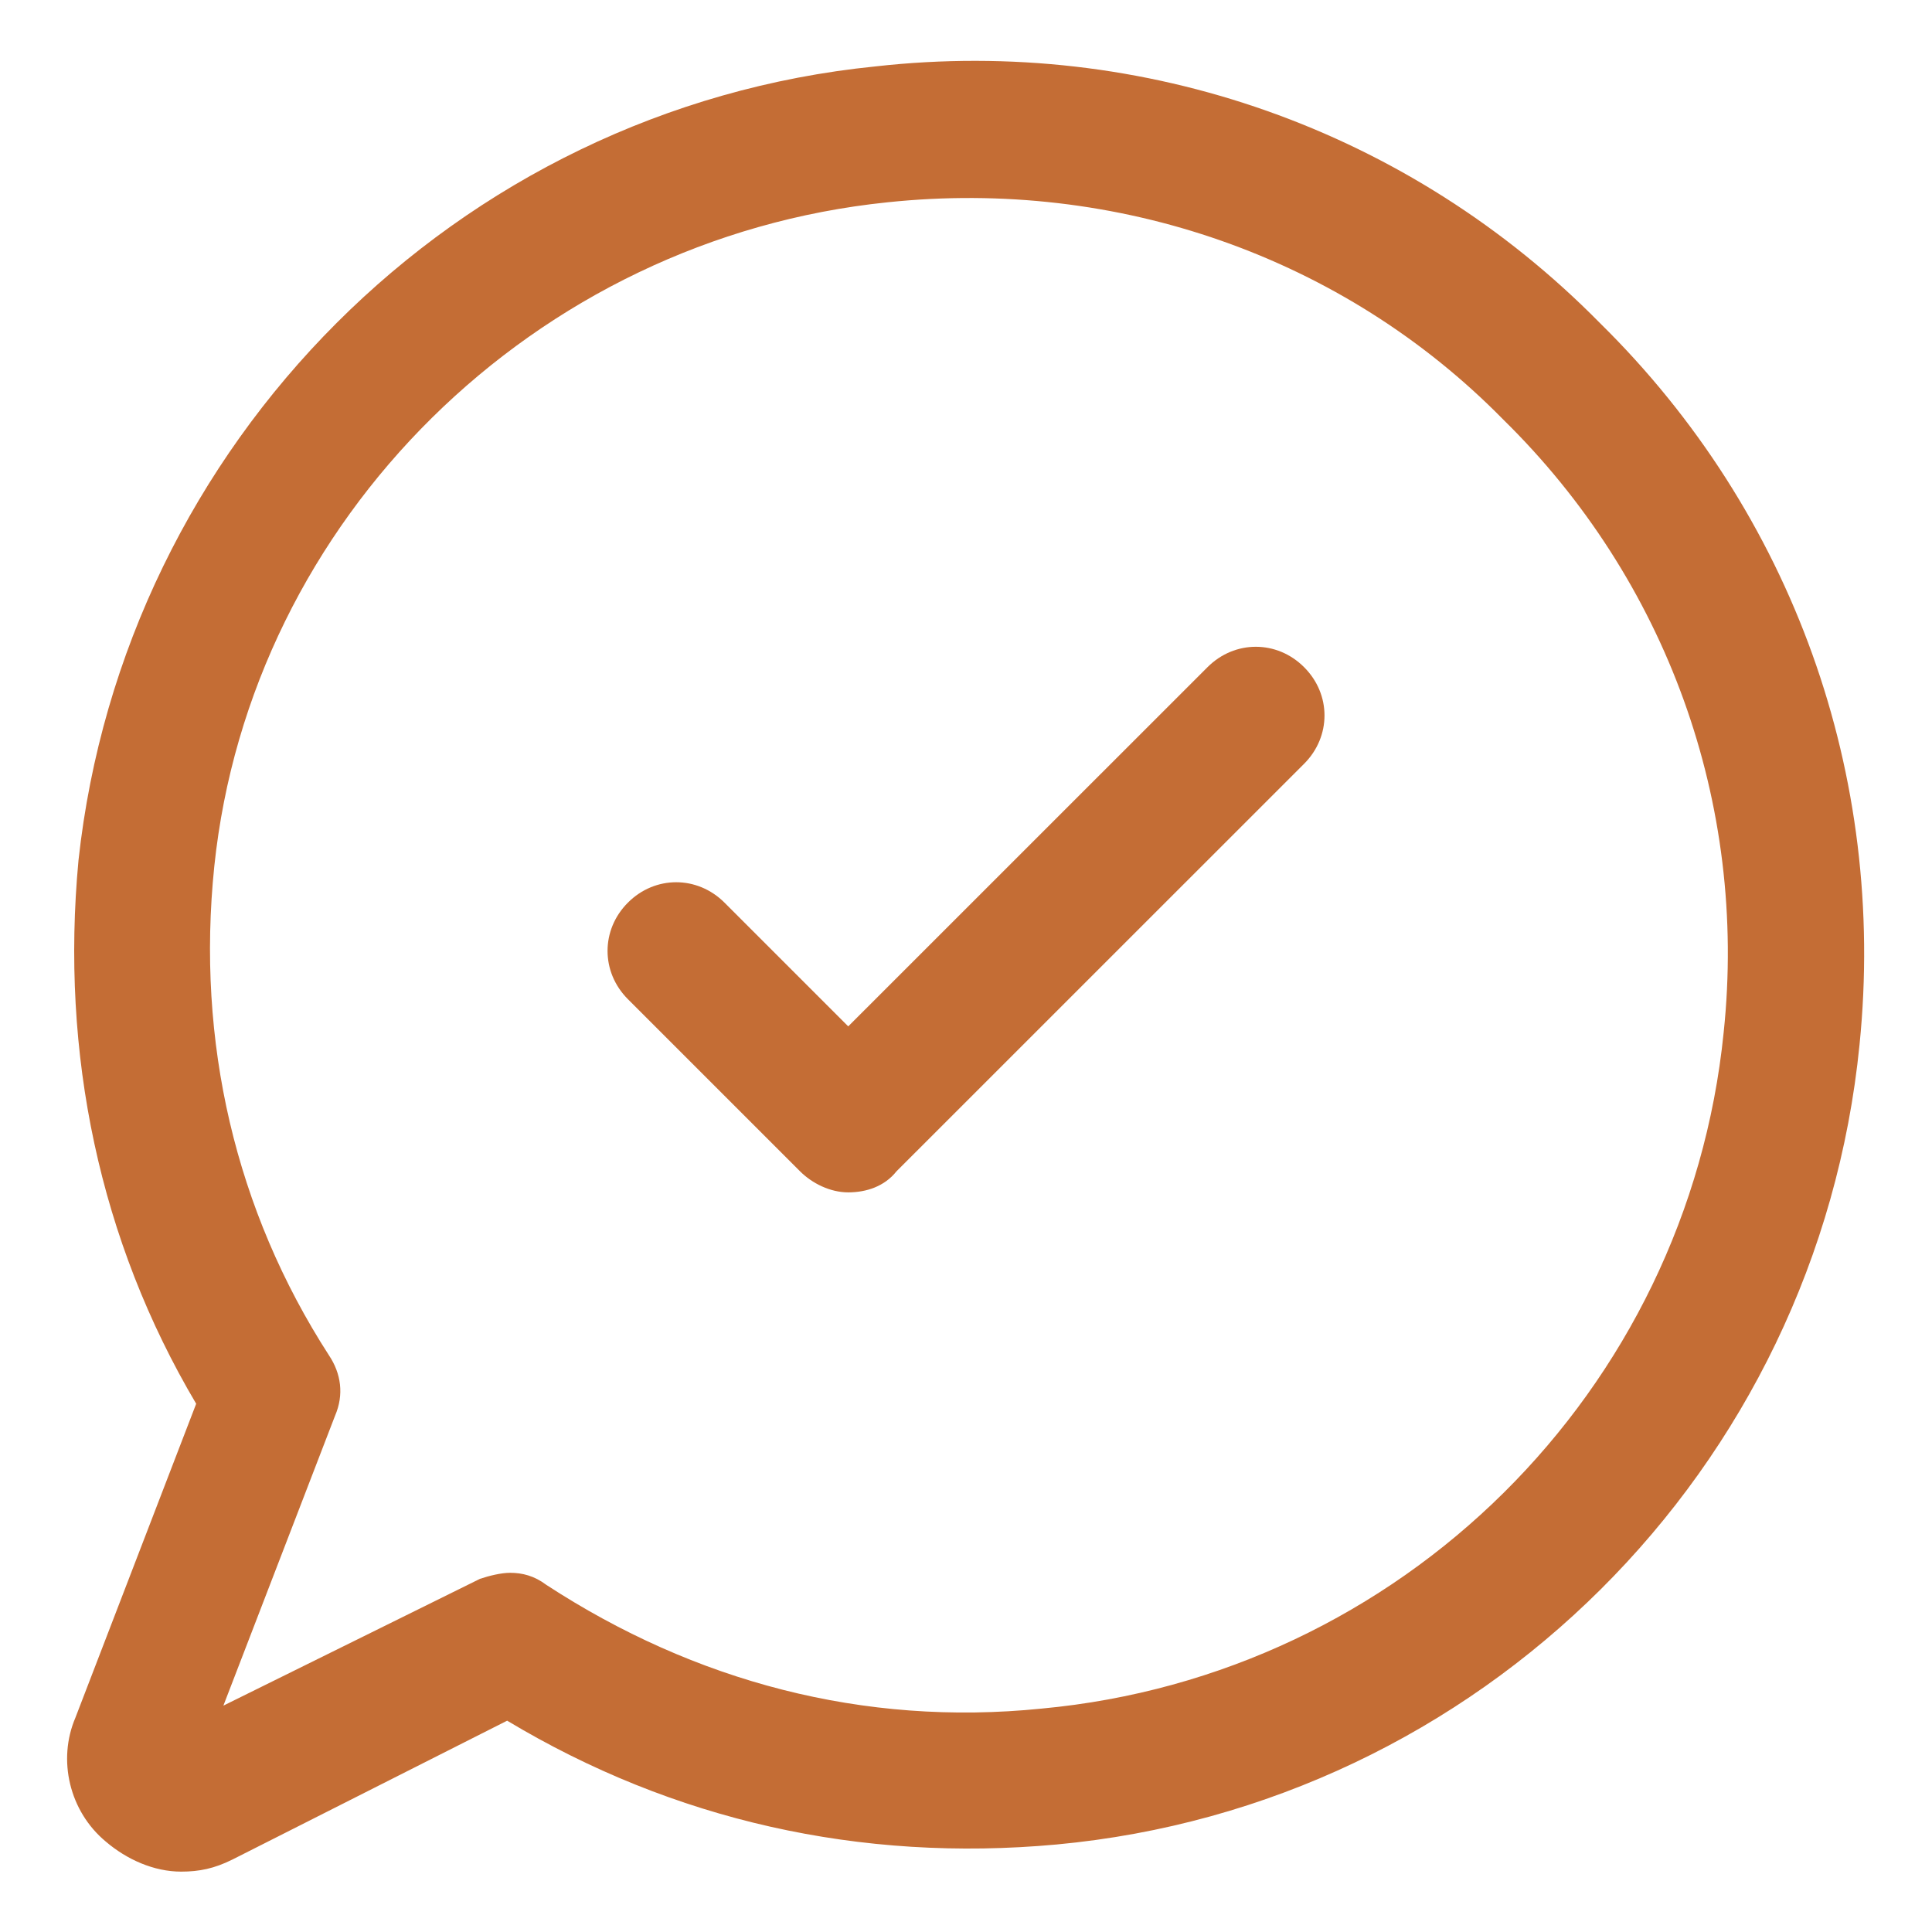
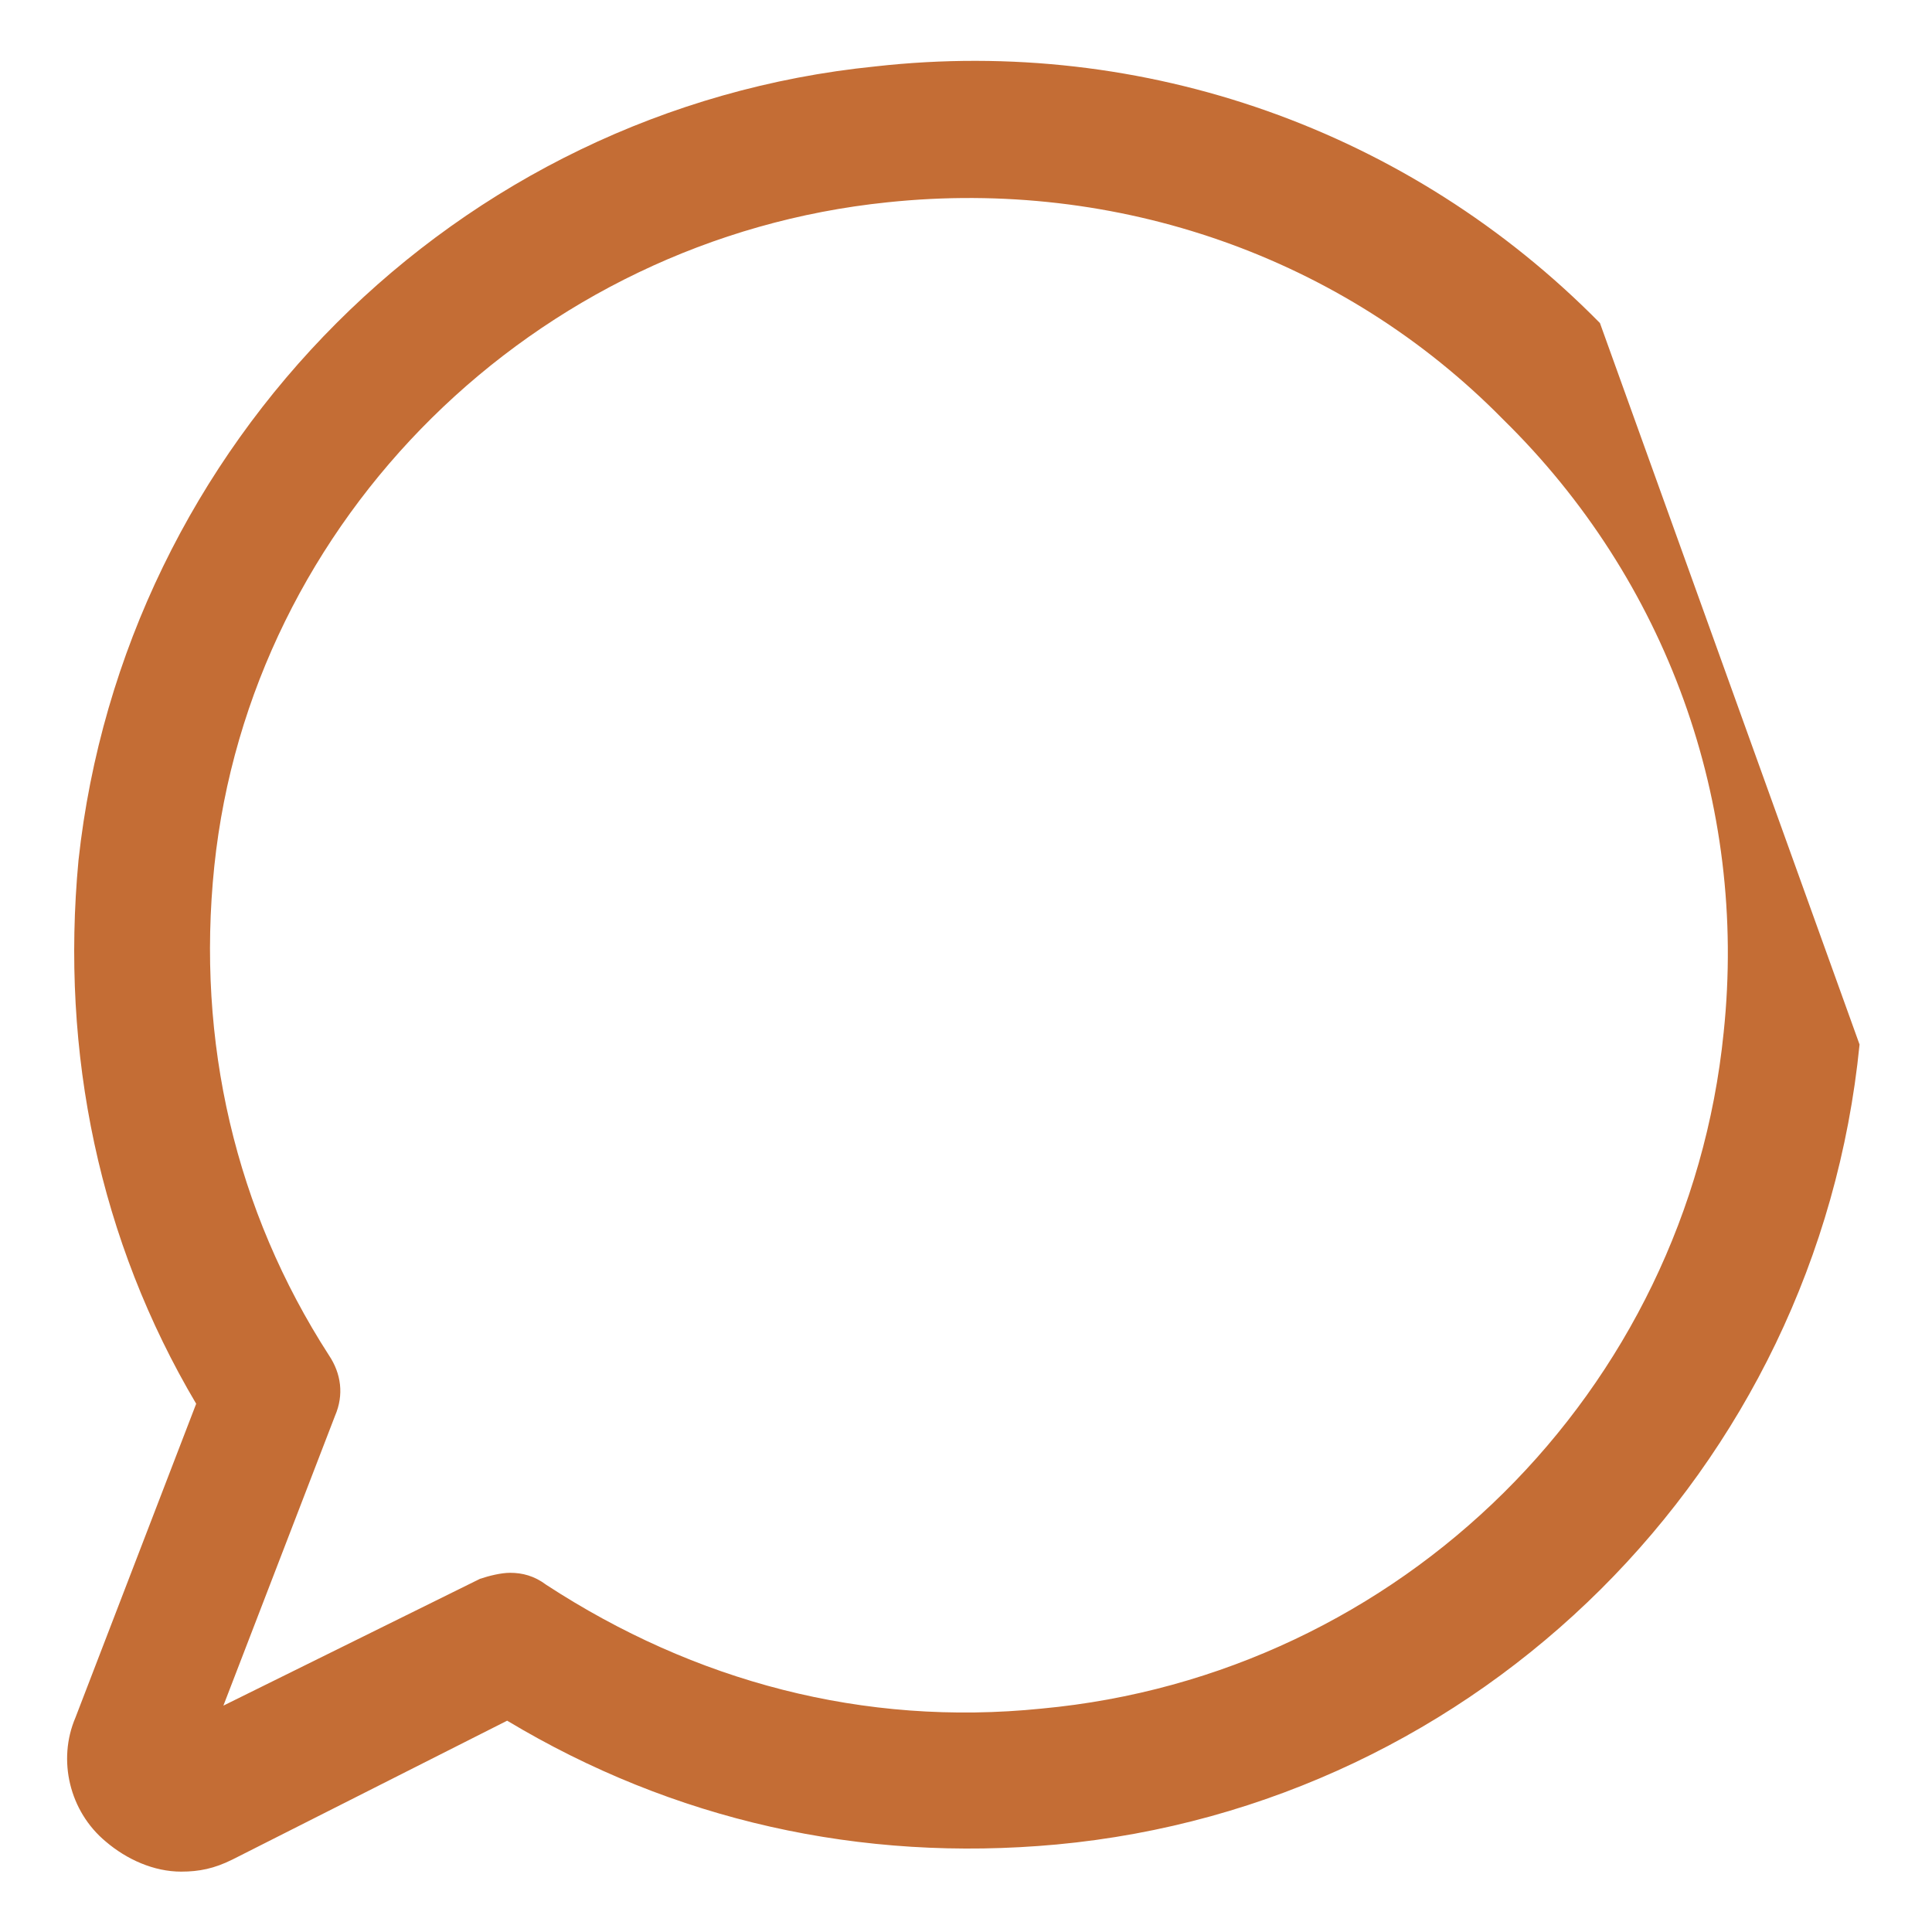
<svg xmlns="http://www.w3.org/2000/svg" width="24" height="24" viewBox="0 0 24 24" fill="none">
-   <path d="M19.875 4.013C17.512 1.613 14.212 0.45 10.875 0.825C5.662 1.35 1.537 5.513 0.975 10.688C0.75 13.088 1.237 15.412 2.437 17.438L0.937 21.337C0.712 21.863 0.862 22.5 1.312 22.875C1.575 23.1 1.912 23.25 2.25 23.25C2.475 23.25 2.662 23.212 2.887 23.1L6.3 21.375C8.362 22.613 10.687 23.137 13.125 22.913C18.375 22.425 22.575 18.262 23.1 12.975C23.437 9.638 22.275 6.375 19.875 4.013ZM21.412 12.825C20.962 17.288 17.4 20.812 12.937 21.225C10.725 21.45 8.625 20.887 6.787 19.688C6.637 19.575 6.487 19.538 6.337 19.538C6.225 19.538 6.075 19.575 5.962 19.613L2.775 21.188L4.162 17.587C4.275 17.325 4.237 17.062 4.087 16.837C2.925 15.037 2.437 12.938 2.662 10.762C3.112 6.45 6.637 2.963 11.025 2.513C13.875 2.213 16.687 3.188 18.675 5.213C20.7 7.2 21.712 9.975 21.412 12.825Z" fill="#C46D35" />
-   <path d="M15 8.288L10.537 12.75L9 11.213C8.662 10.875 8.137 10.875 7.8 11.213C7.463 11.55 7.463 12.075 7.8 12.412L9.938 14.55C10.088 14.7 10.312 14.812 10.537 14.812C10.762 14.812 10.988 14.738 11.137 14.55L16.2 9.488C16.538 9.15 16.538 8.625 16.2 8.288C15.863 7.95 15.338 7.95 15 8.288Z" fill="#C46D35" />
+   <path d="M19.875 4.013C17.512 1.613 14.212 0.45 10.875 0.825C5.662 1.35 1.537 5.513 0.975 10.688C0.75 13.088 1.237 15.412 2.437 17.438L0.937 21.337C0.712 21.863 0.862 22.5 1.312 22.875C1.575 23.1 1.912 23.25 2.25 23.25C2.475 23.25 2.662 23.212 2.887 23.1L6.3 21.375C8.362 22.613 10.687 23.137 13.125 22.913C18.375 22.425 22.575 18.262 23.1 12.975ZM21.412 12.825C20.962 17.288 17.4 20.812 12.937 21.225C10.725 21.45 8.625 20.887 6.787 19.688C6.637 19.575 6.487 19.538 6.337 19.538C6.225 19.538 6.075 19.575 5.962 19.613L2.775 21.188L4.162 17.587C4.275 17.325 4.237 17.062 4.087 16.837C2.925 15.037 2.437 12.938 2.662 10.762C3.112 6.45 6.637 2.963 11.025 2.513C13.875 2.213 16.687 3.188 18.675 5.213C20.7 7.2 21.712 9.975 21.412 12.825Z" fill="#C46D35" />
</svg>